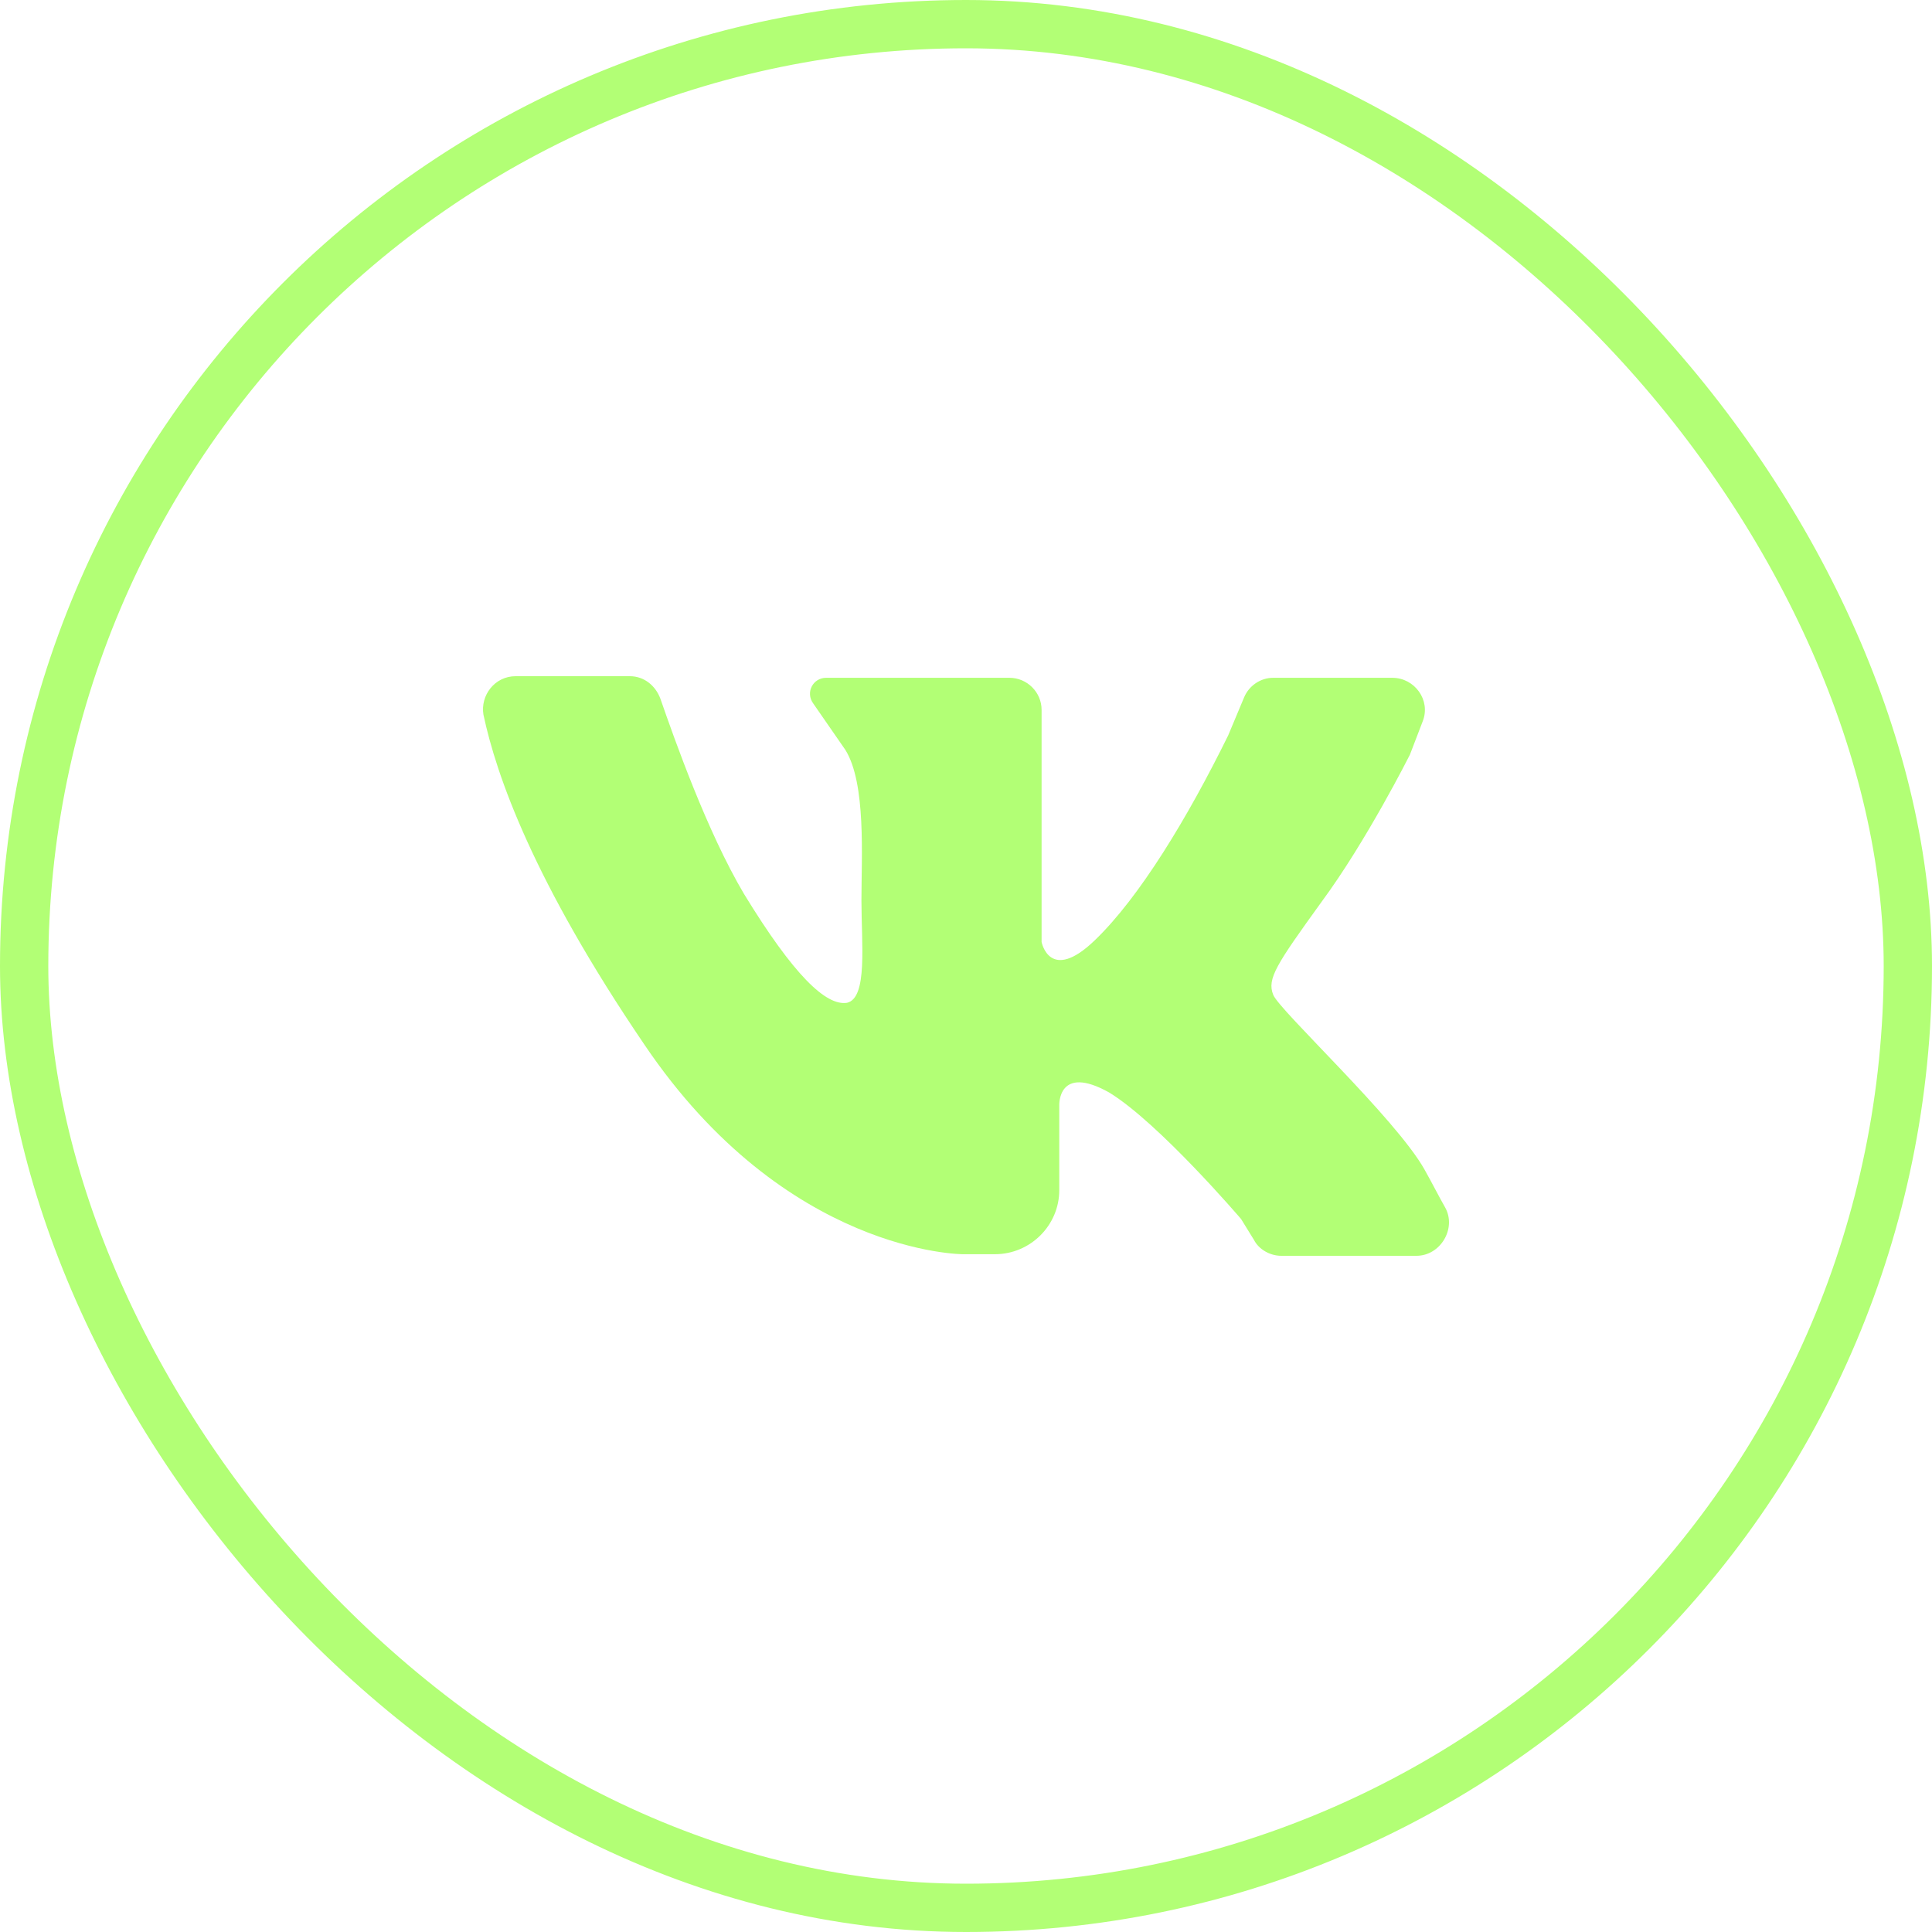
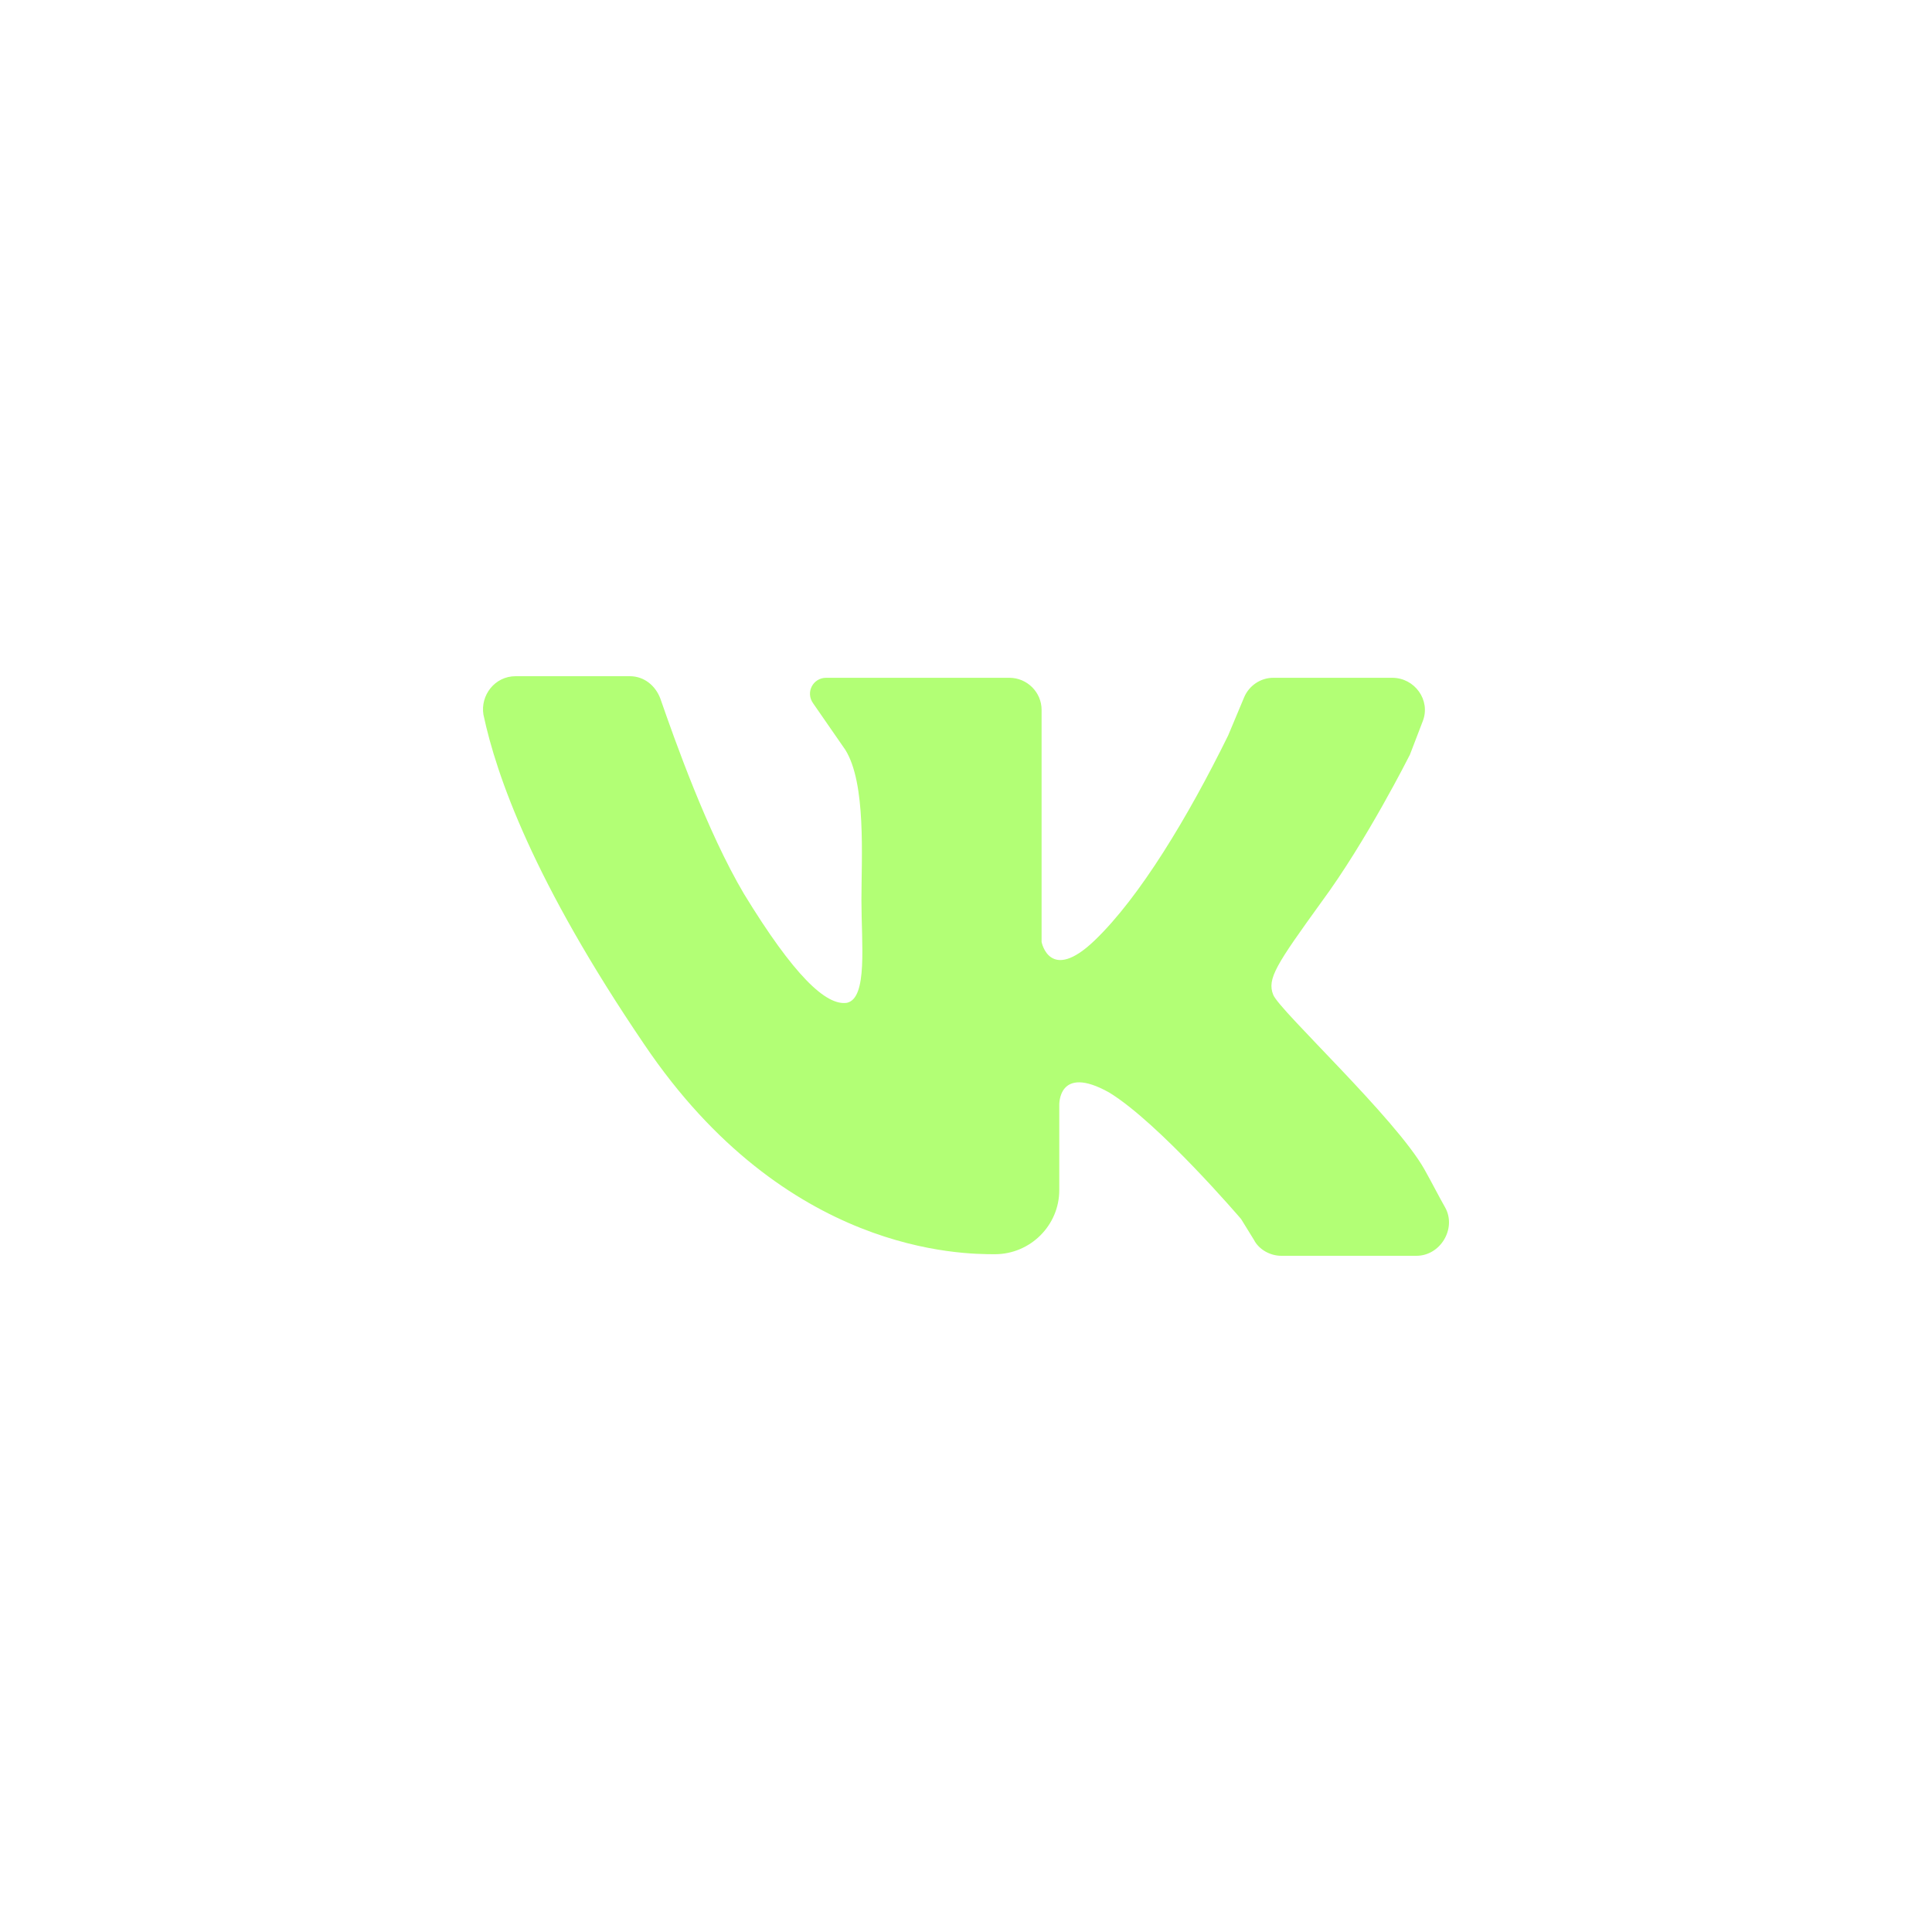
<svg xmlns="http://www.w3.org/2000/svg" width="40" height="40" viewBox="0 0 40 40" fill="none">
-   <rect x="0.5" y="0.5" width="39" height="39" rx="19.5" stroke="#B2FF75" />
-   <path d="M10.675 14C11.375 14 12.44 14 13.04 14C13.339 14 13.573 14.199 13.672 14.464C13.972 15.326 14.638 17.215 15.404 18.508C16.437 20.199 17.103 20.829 17.536 20.762C17.968 20.663 17.835 19.536 17.835 18.641C17.835 17.746 17.935 16.221 17.502 15.525L16.836 14.563C16.67 14.332 16.836 14.033 17.103 14.033H20.899C21.265 14.033 21.565 14.332 21.565 14.696V19.503C21.565 19.503 21.732 20.365 22.664 19.47C23.597 18.575 24.596 16.917 25.428 15.226L25.761 14.431C25.861 14.199 26.094 14.033 26.361 14.033H28.825C29.291 14.033 29.624 14.497 29.458 14.928L29.191 15.624C29.191 15.624 28.292 17.414 27.36 18.674C26.427 19.967 26.227 20.265 26.361 20.597C26.494 20.928 28.892 23.149 29.491 24.21C29.658 24.508 29.791 24.773 29.924 25.006C30.157 25.436 29.824 26 29.325 26H26.527C26.294 26 26.061 25.867 25.961 25.669L25.695 25.238C25.695 25.238 23.996 23.249 22.964 22.619C21.898 22.022 21.931 22.884 21.931 22.884V24.641C21.931 25.37 21.332 25.967 20.599 25.967H19.933C19.933 25.967 16.27 25.967 13.339 21.624C11.042 18.243 10.276 16.055 10.009 14.796C9.943 14.398 10.242 14 10.675 14Z" fill="#B2FF75" />
+   <path d="M10.675 14C11.375 14 12.44 14 13.04 14C13.339 14 13.573 14.199 13.672 14.464C13.972 15.326 14.638 17.215 15.404 18.508C16.437 20.199 17.103 20.829 17.536 20.762C17.968 20.663 17.835 19.536 17.835 18.641C17.835 17.746 17.935 16.221 17.502 15.525L16.836 14.563C16.67 14.332 16.836 14.033 17.103 14.033H20.899C21.265 14.033 21.565 14.332 21.565 14.696V19.503C21.565 19.503 21.732 20.365 22.664 19.47C23.597 18.575 24.596 16.917 25.428 15.226L25.761 14.431C25.861 14.199 26.094 14.033 26.361 14.033H28.825C29.291 14.033 29.624 14.497 29.458 14.928L29.191 15.624C29.191 15.624 28.292 17.414 27.36 18.674C26.427 19.967 26.227 20.265 26.361 20.597C26.494 20.928 28.892 23.149 29.491 24.21C29.658 24.508 29.791 24.773 29.924 25.006C30.157 25.436 29.824 26 29.325 26H26.527C26.294 26 26.061 25.867 25.961 25.669L25.695 25.238C25.695 25.238 23.996 23.249 22.964 22.619C21.898 22.022 21.931 22.884 21.931 22.884V24.641C21.931 25.37 21.332 25.967 20.599 25.967C19.933 25.967 16.27 25.967 13.339 21.624C11.042 18.243 10.276 16.055 10.009 14.796C9.943 14.398 10.242 14 10.675 14Z" fill="#B2FF75" />
</svg>